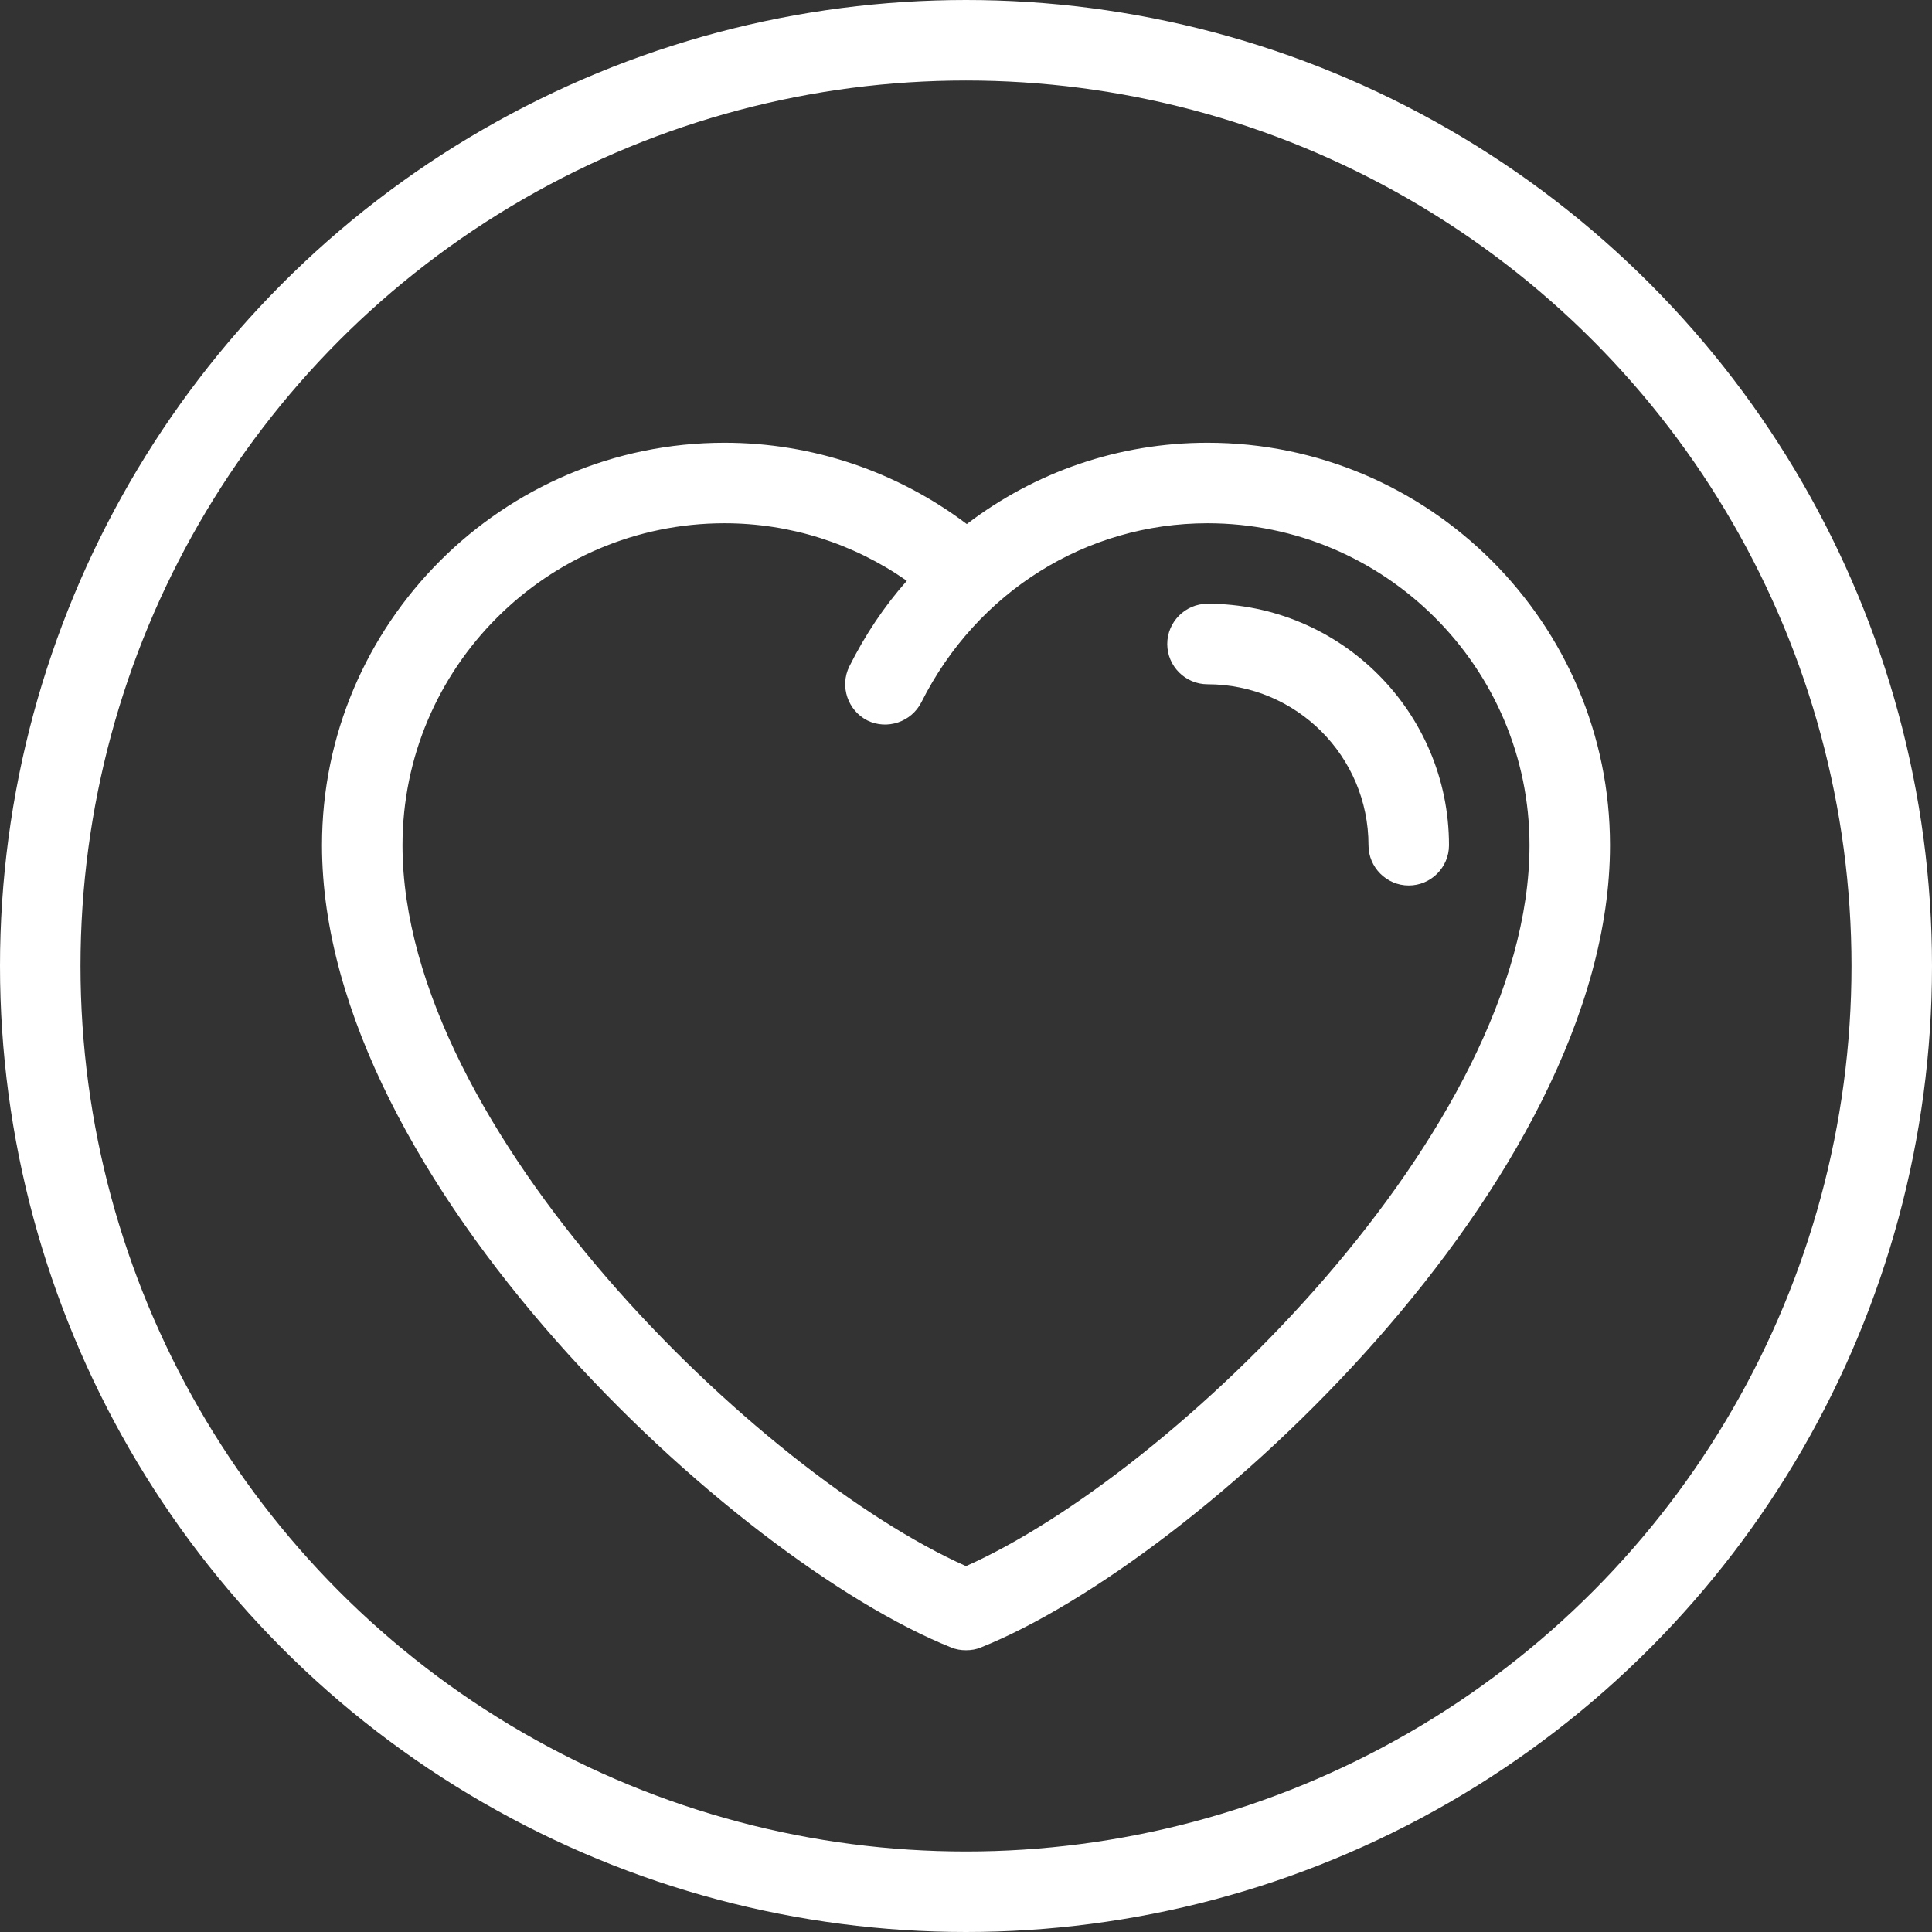
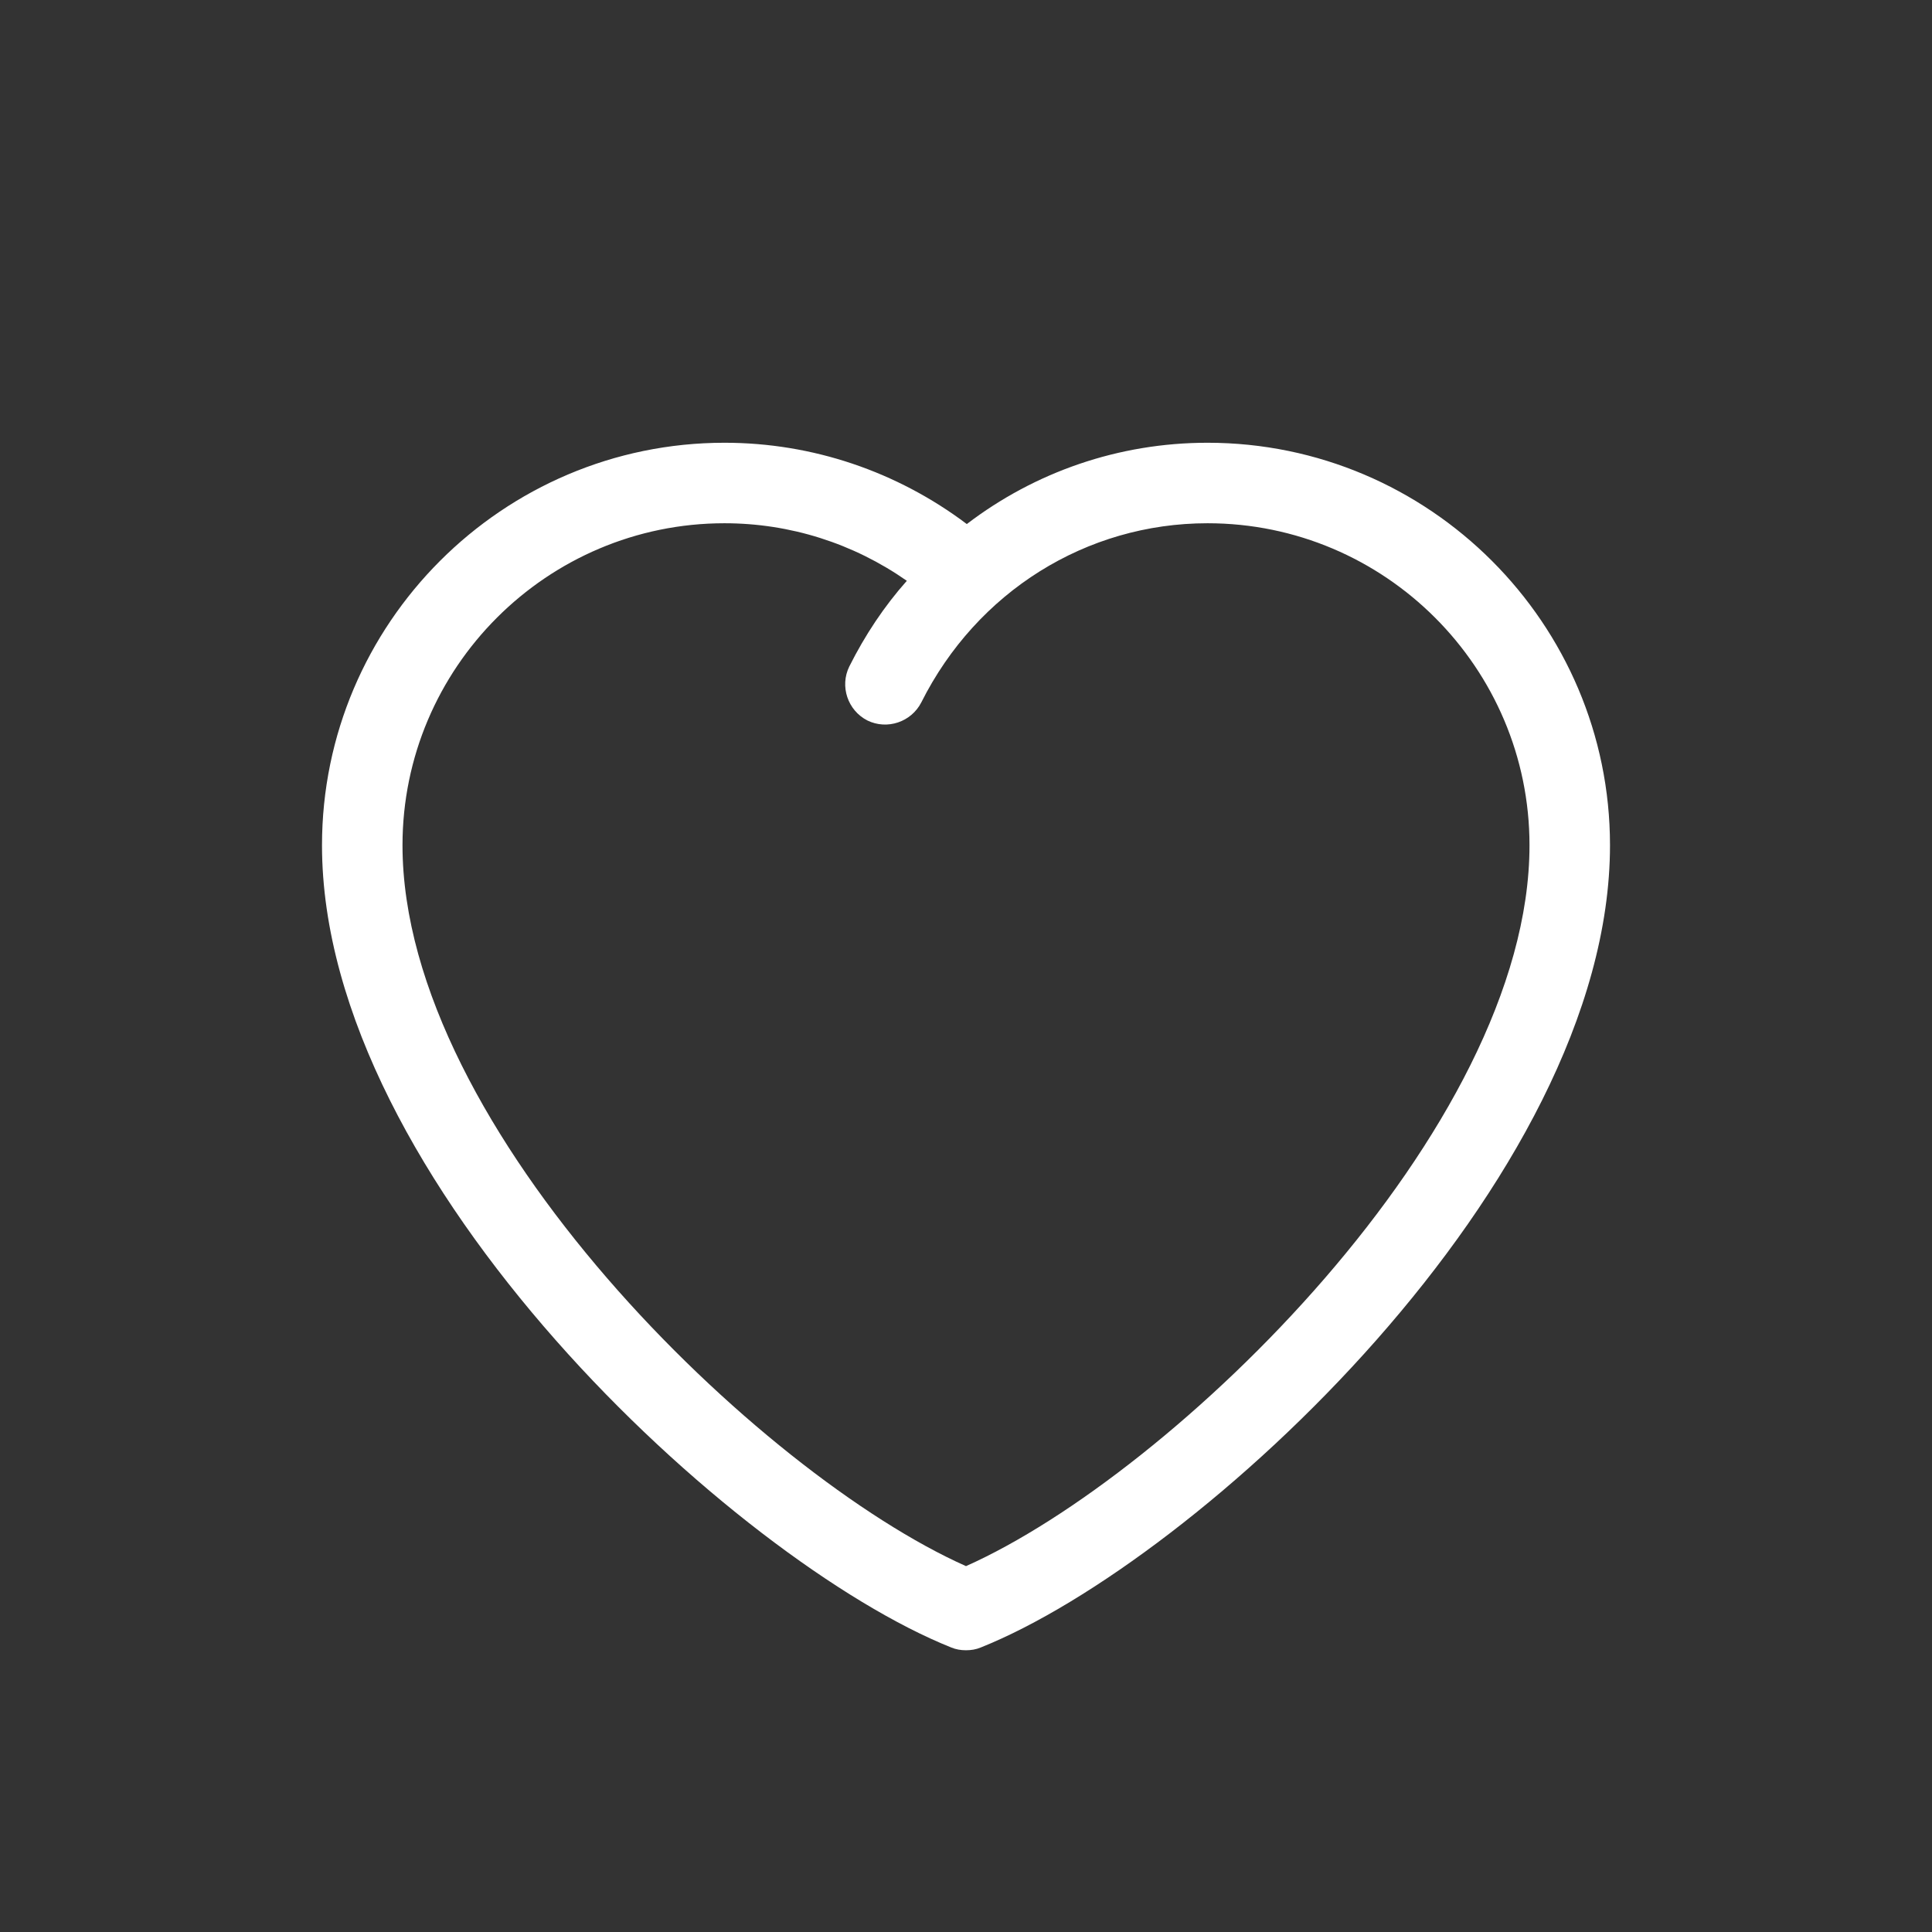
<svg xmlns="http://www.w3.org/2000/svg" width="48" height="48" viewBox="0 0 48 48" fill="none">
  <rect x="0" y="0" width="48" height="48" fill="#333333" stroke="none" />
  <path d="M24 41C23.87 41 23.75 40.98 23.63 40.93C18.26 38.78 8 29.35 8 21C8 15.49 12.49 11 18 11C20.18 11 22.28 11.71 24.02 13.02C25.71 11.73 27.79 11 30 11C35.51 11 40 15.49 40 21C40 29.35 29.74 38.78 24.37 40.93C24.25 40.98 24.13 41 24 41ZM18 13C13.59 13 10 16.59 10 21C10 28.07 18.88 36.63 24 38.91C29.12 36.63 38 28.07 38 21C38 16.59 34.41 13 30 13C26.99 13 24.27 14.7 22.89 17.45C22.64 17.94 22.04 18.14 21.55 17.9C21.06 17.65 20.86 17.05 21.1 16.56C21.49 15.78 21.97 15.06 22.53 14.43C21.2 13.5 19.63 13 18 13Z" fill="white" />
-   <path d="M35 22C34.45 22 34 21.55 34 21C34 18.79 32.21 17 30 17C29.45 17 29 16.55 29 16C29 15.45 29.45 15 30 15C33.31 15 36 17.69 36 21C36 21.55 35.55 22 35 22Z" fill="white" />
-   <circle cx="24" cy="24" r="23" stroke="white" stroke-width="2" />
</svg>